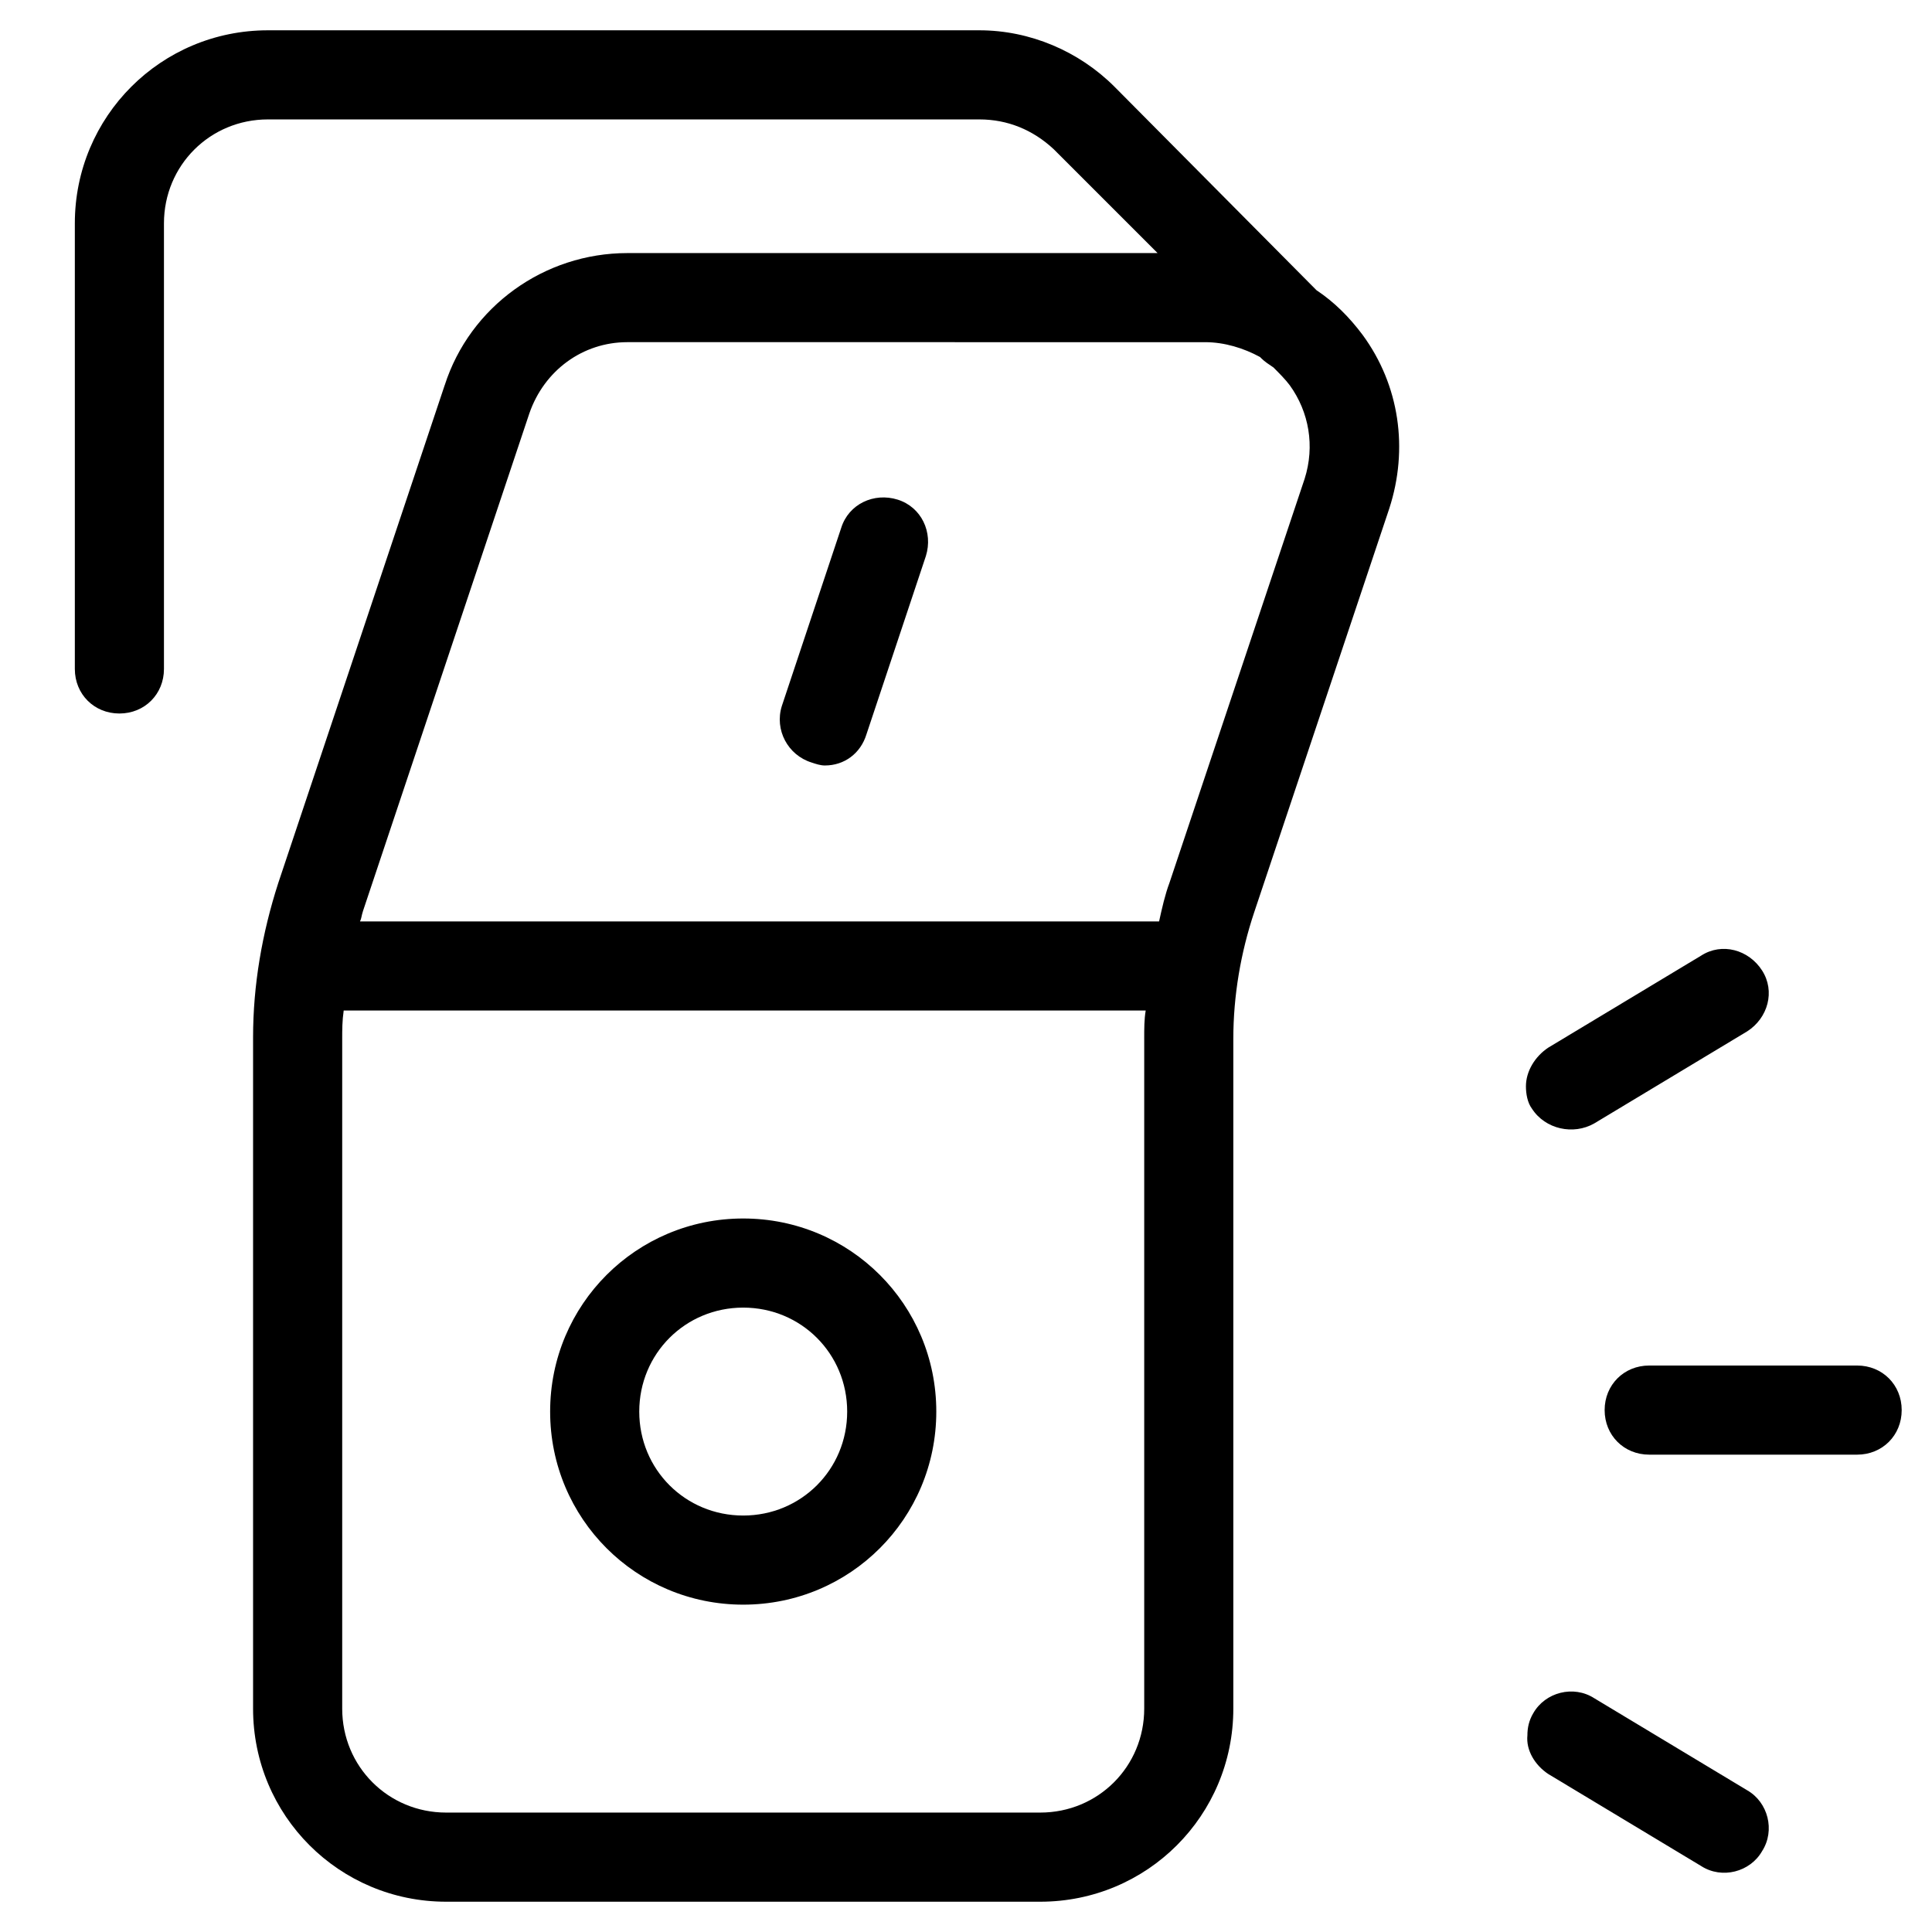
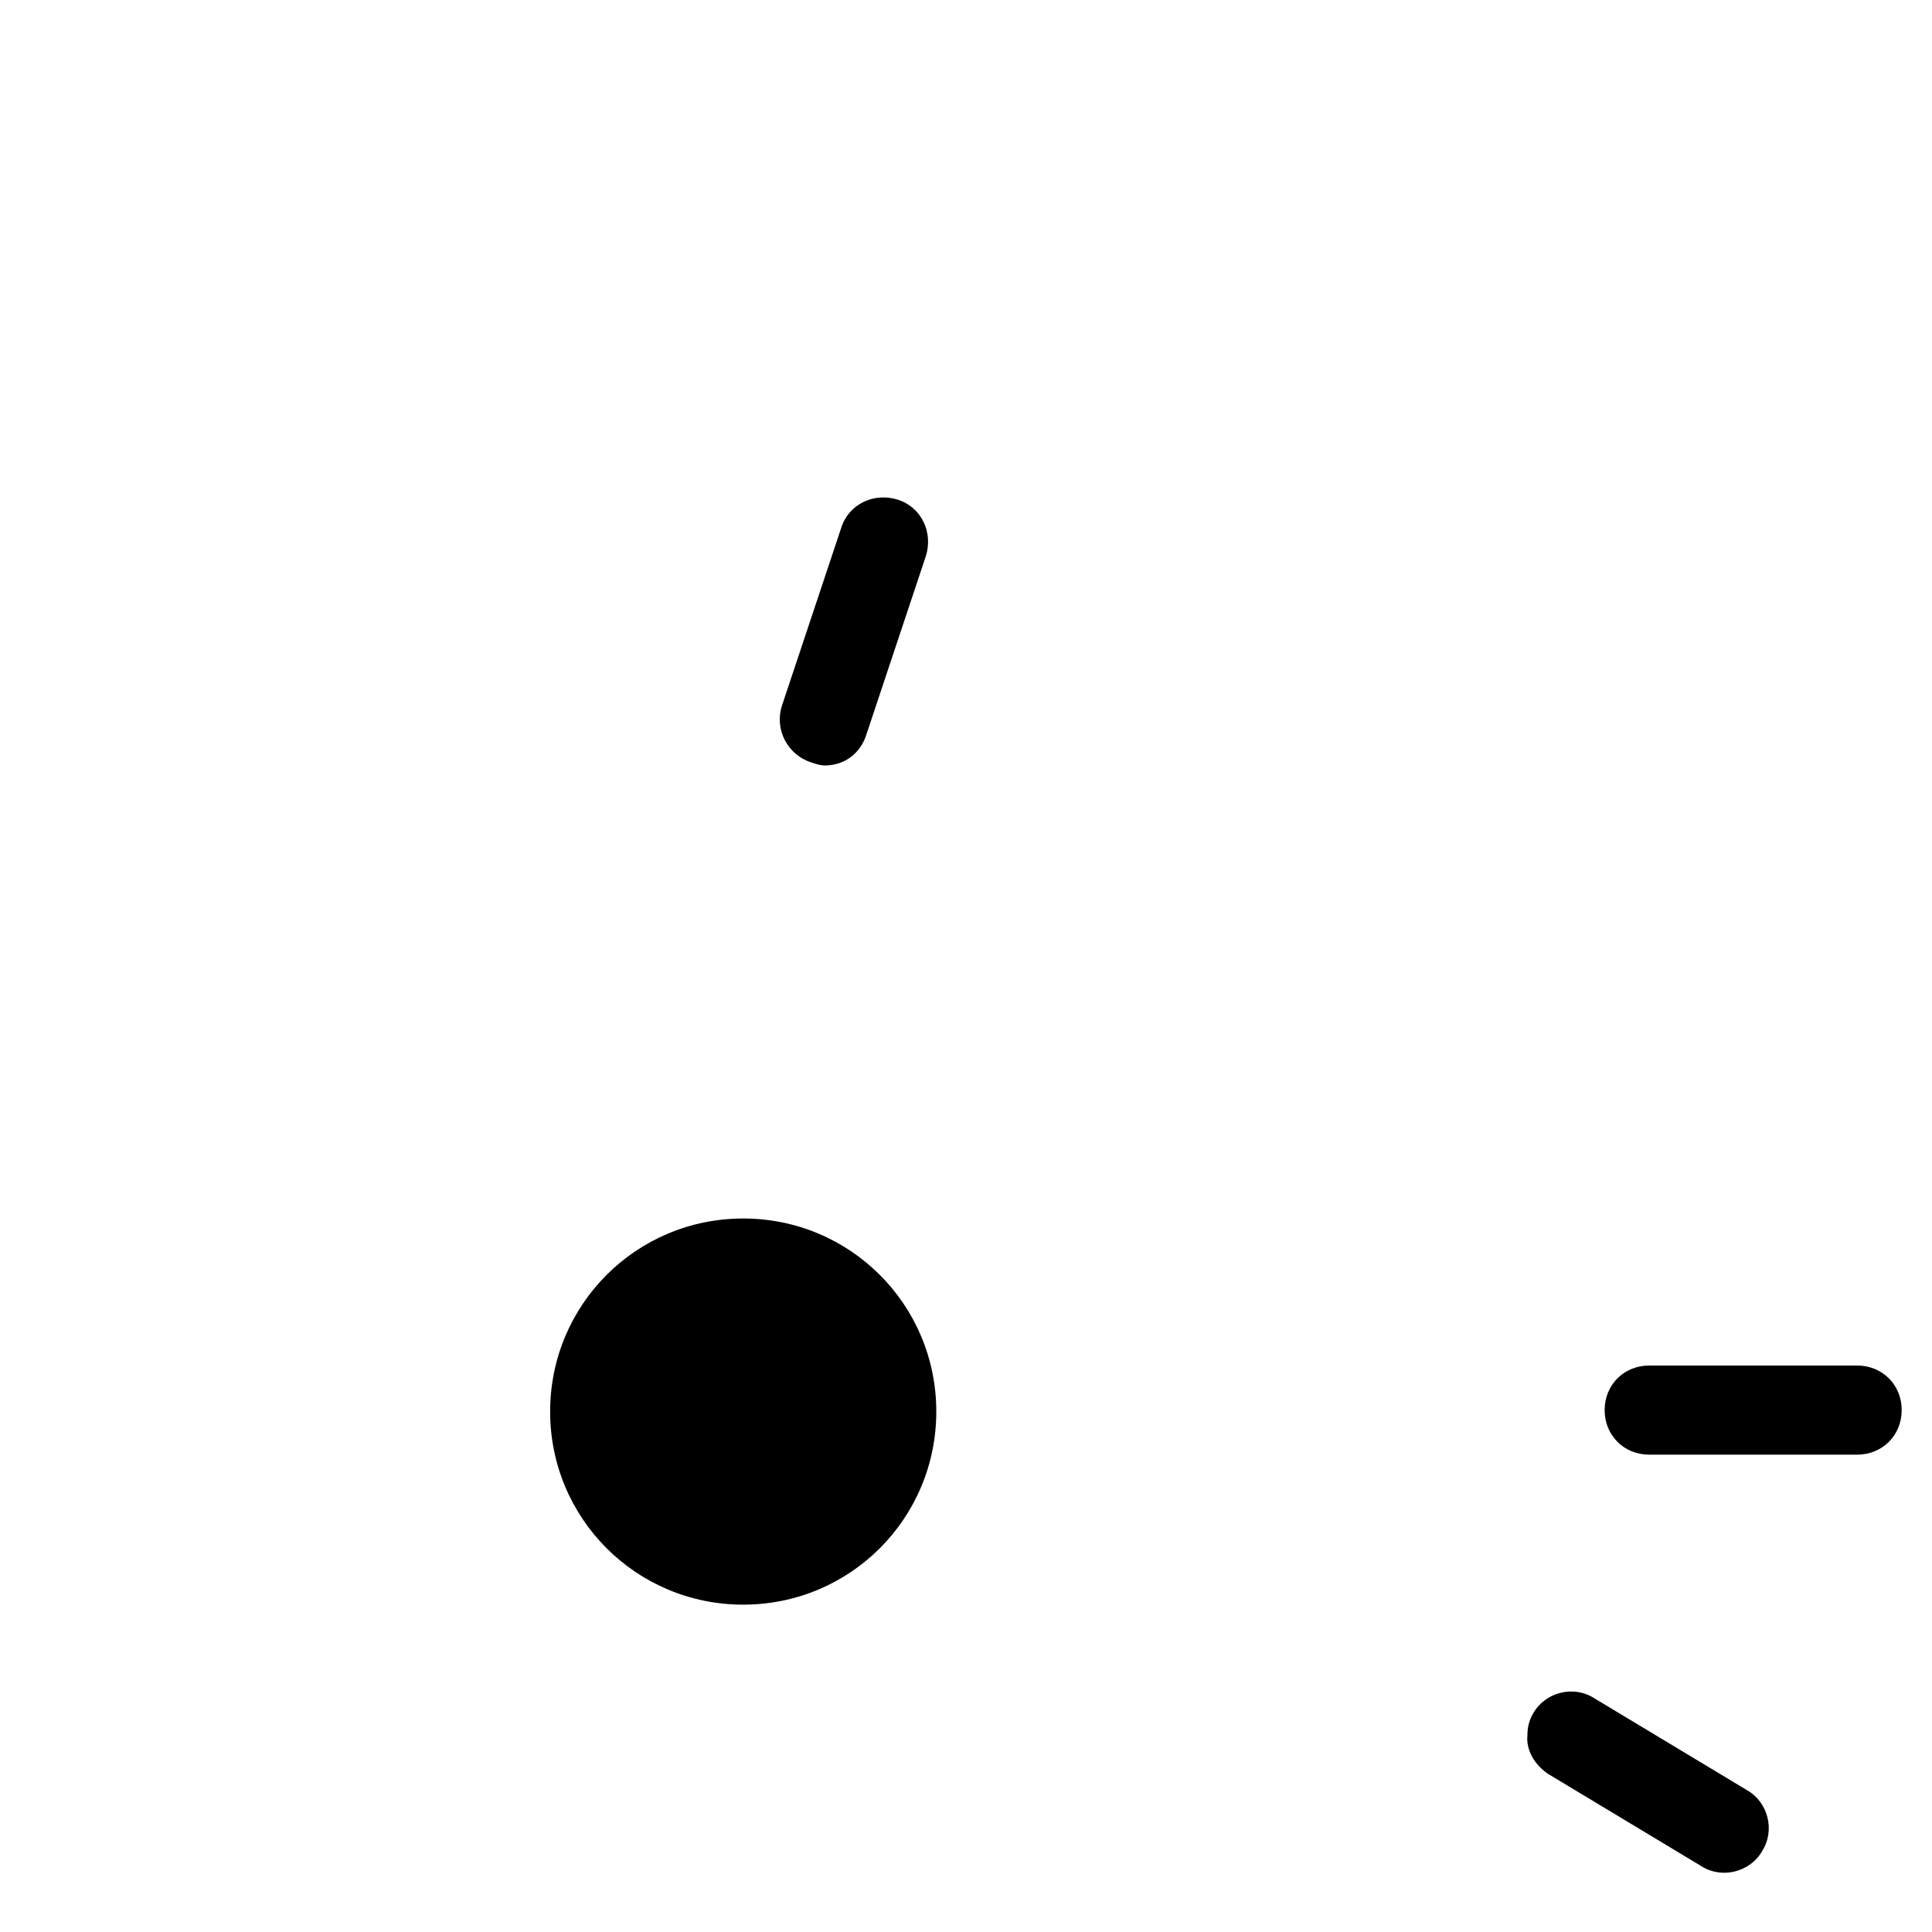
<svg xmlns="http://www.w3.org/2000/svg" fill="#000000" width="800px" height="800px" version="1.1" viewBox="144 144 512 512">
  <g>
-     <path d="m261.84 246.1-44.082 131.86c-4.328 13.383-6.691 27.16-6.691 40.934v177.91c0 28.34 22.828 51.168 51.168 51.168h157.44c28.34 0 51.168-22.828 51.168-51.168v-177.52c0-11.414 1.969-22.828 5.512-33.457l35.816-107.06c5.117-15.742 2.754-32.668-7.086-46.051-3.543-4.723-7.477-8.66-12.203-11.809l-53.527-53.922c-9.445-9.449-22.438-14.957-35.82-14.957h-188.53c-28.34 0-51.172 22.828-51.172 51.168v118.08c0 6.691 5.117 11.809 11.809 11.809 6.691 0 11.809-5.117 11.809-11.809v-118.08c0-15.352 12.203-27.551 27.551-27.551h188.54c7.477 0 14.168 2.754 19.68 7.871l27.551 27.551h-140.51c-22.043 0-41.723 14.168-48.414 35.031zm185.39 173.18v177.52c0 15.352-12.203 27.551-27.551 27.551h-157.44c-15.352 0-27.551-12.203-27.551-27.551v-177.52c0-2.363 0-4.723 0.395-7.477h212.54c-0.395 2.359-0.395 4.723-0.395 7.477zm16.137-184.6c5.117 0 10.234 1.574 14.562 3.938l0.395 0.395c0.789 0.789 1.969 1.574 3.148 2.363 1.574 1.574 3.148 3.148 4.328 4.723 5.117 7.086 6.691 16.137 3.938 24.797l-35.816 107.06c-1.18 3.148-1.969 6.691-2.754 10.234l-211.76-0.004c0.395-0.789 0.395-1.574 0.789-2.754l44.082-131.86c3.938-11.414 14.168-18.895 25.977-18.895z" />
    <path d="m359.06 346.07c1.18 0.395 2.363 0.789 3.543 0.789 5.117 0 9.445-3.148 11.02-8.266l15.742-47.23c1.969-6.297-1.18-12.988-7.477-14.957s-12.988 1.18-14.957 7.477l-15.742 47.23c-1.969 6.297 1.574 12.988 7.871 14.957z" />
-     <path d="m340.96 569.25c28.34 0 51.168-22.828 51.168-51.168s-22.828-51.168-51.168-51.168c-28.34 0-51.168 22.828-51.168 51.168s22.828 51.168 51.168 51.168zm0-78.719c15.352 0 27.551 12.203 27.551 27.551 0 15.352-12.203 27.551-27.551 27.551-15.352 0-27.551-12.203-27.551-27.551 0-15.352 12.203-27.551 27.551-27.551z" />
+     <path d="m340.96 569.25c28.34 0 51.168-22.828 51.168-51.168s-22.828-51.168-51.168-51.168c-28.34 0-51.168 22.828-51.168 51.168s22.828 51.168 51.168 51.168zm0-78.719z" />
    <path d="m636.16 505.88h-55.105c-6.691 0-11.809 5.117-11.809 11.809s5.117 11.809 11.809 11.809h55.105c6.691 0 11.809-5.117 11.809-11.809 0-6.695-5.117-11.809-11.809-11.809z" />
    <path d="m554.29 614.12 40.539 24.402c5.512 3.543 12.988 1.574 16.137-3.938 3.543-5.512 1.574-12.988-3.938-16.137l-40.539-24.402c-5.512-3.543-12.988-1.574-16.137 3.938-1.18 1.969-1.574 3.938-1.574 5.902-0.391 3.938 1.969 7.875 5.512 10.234z" />
-     <path d="m566.49 441.72 40.539-24.402c5.512-3.543 7.477-10.629 3.938-16.137-3.543-5.512-10.629-7.477-16.137-3.938l-40.539 24.402c-3.543 2.363-5.902 6.297-5.902 10.234 0 1.969 0.395 4.328 1.574 5.902 3.539 5.512 11.016 7.086 16.527 3.938z" />
  </g>
</svg>